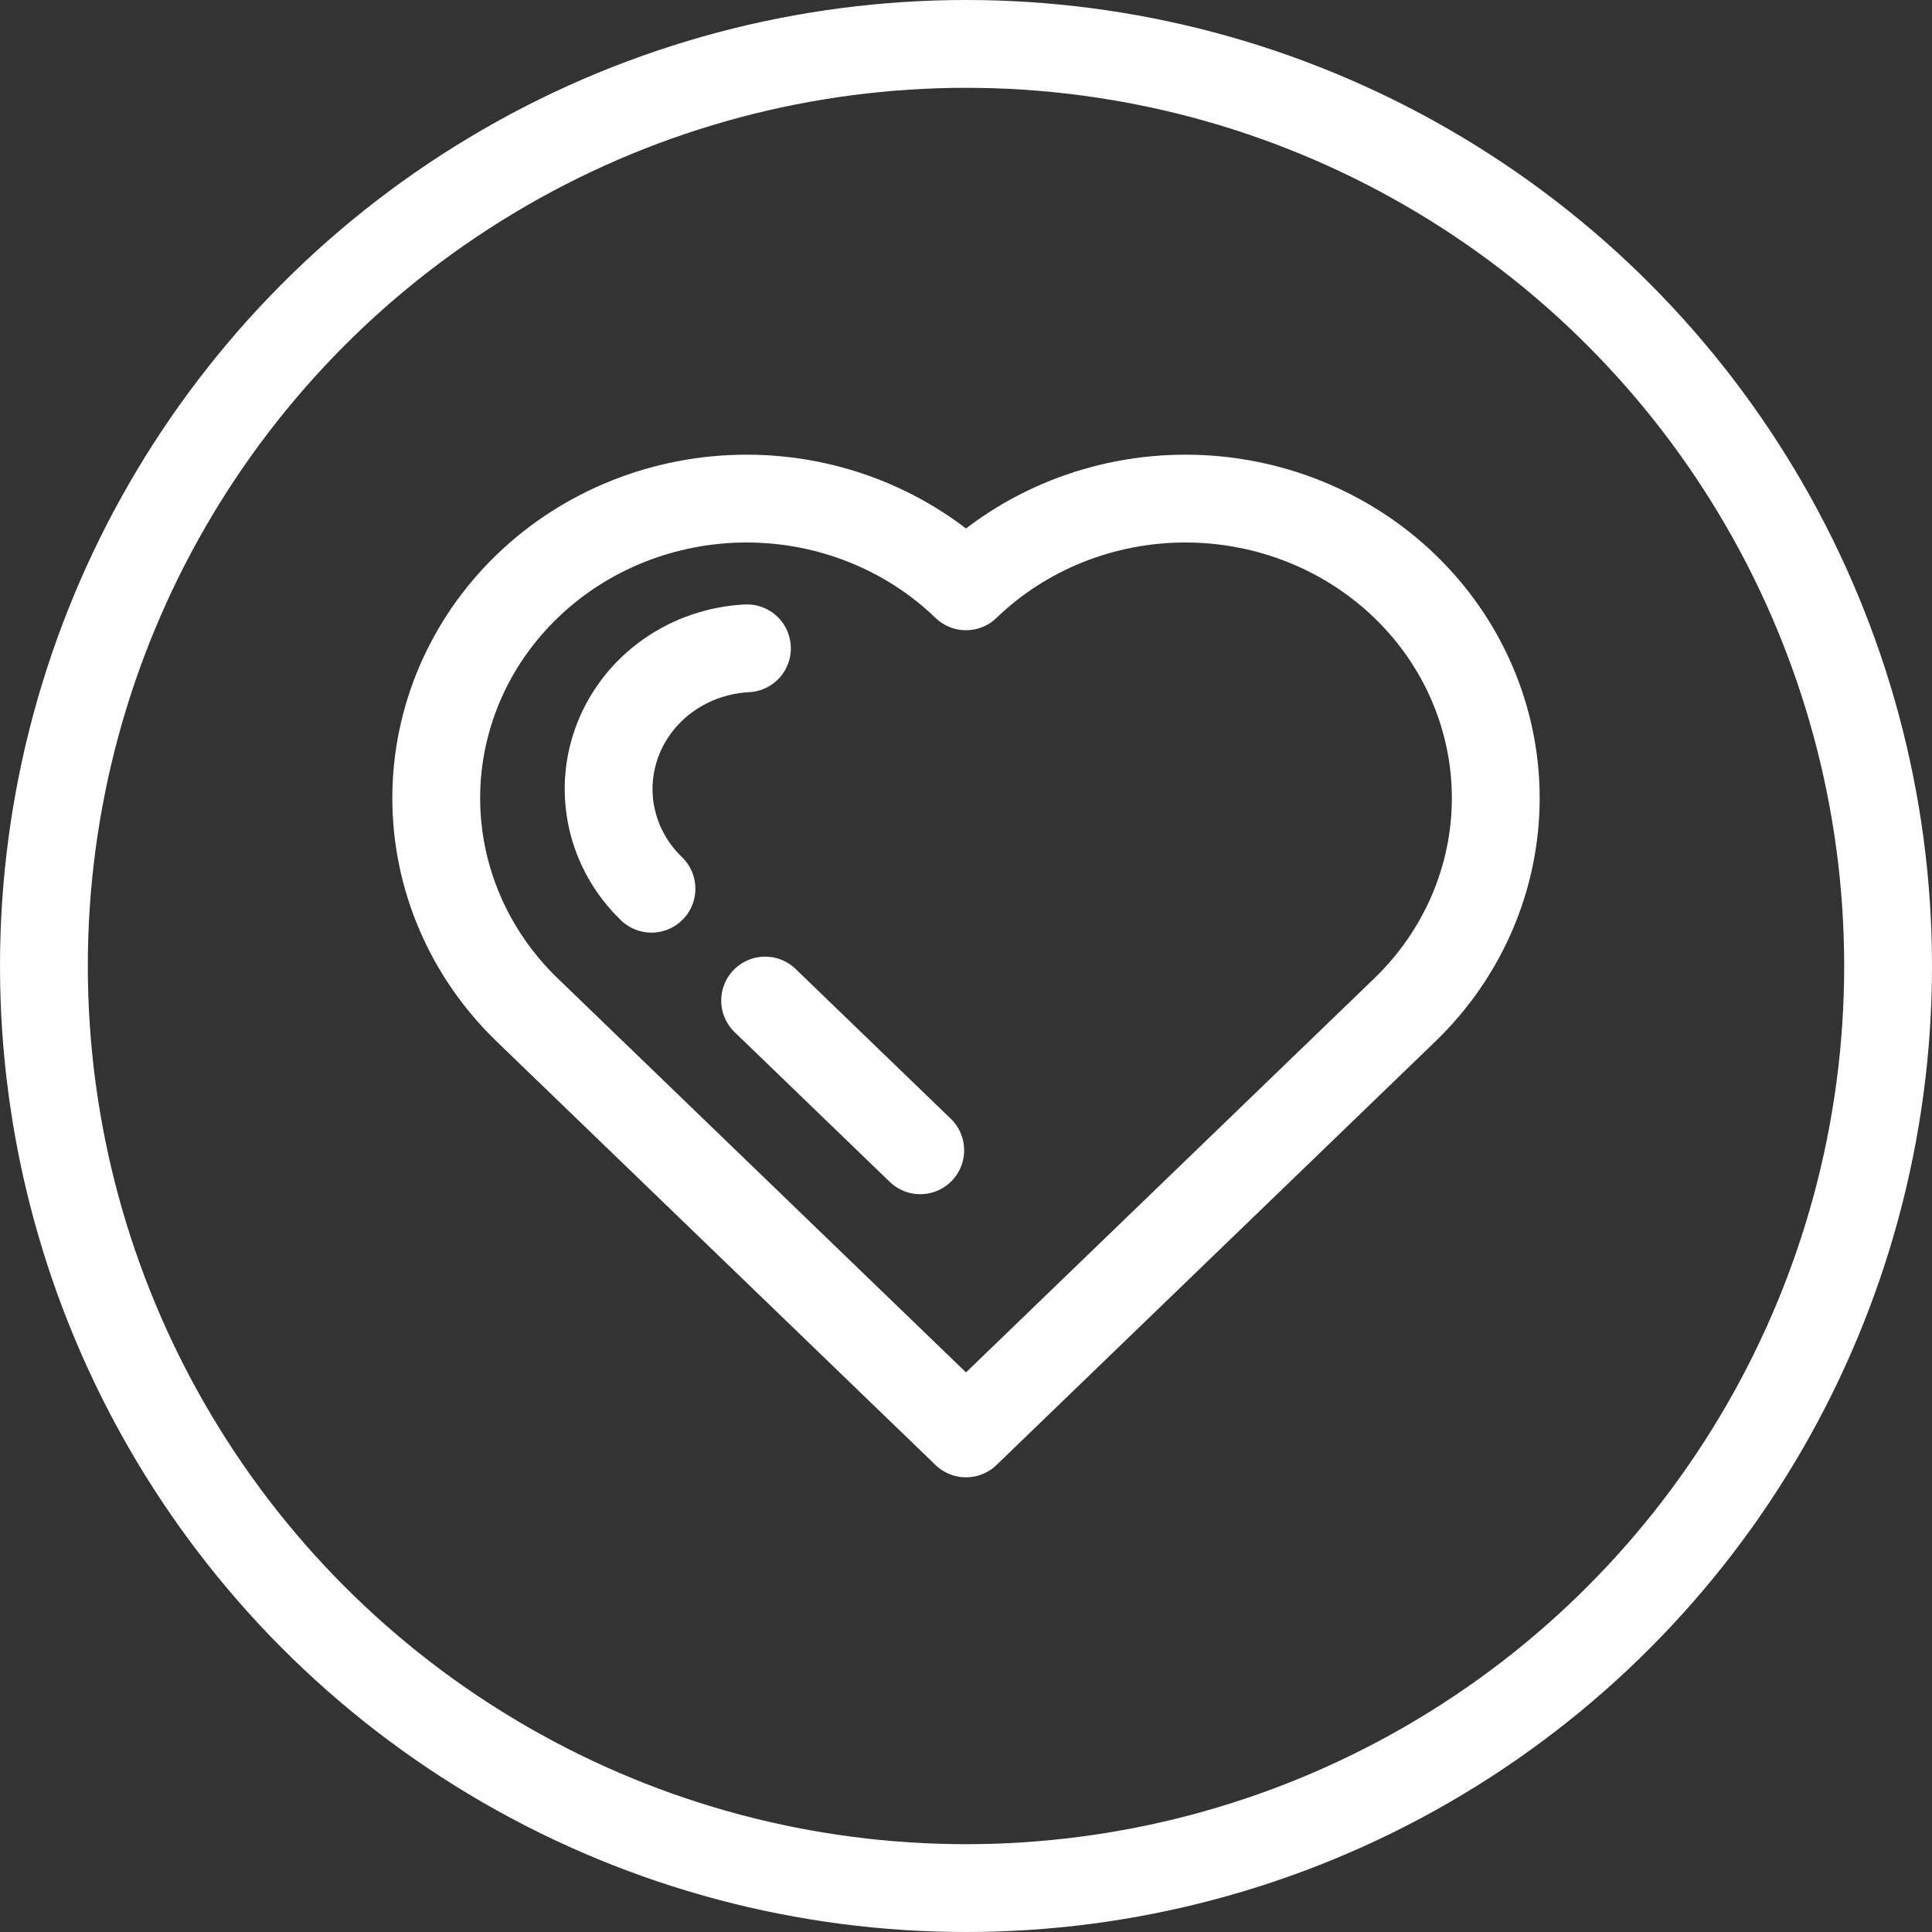
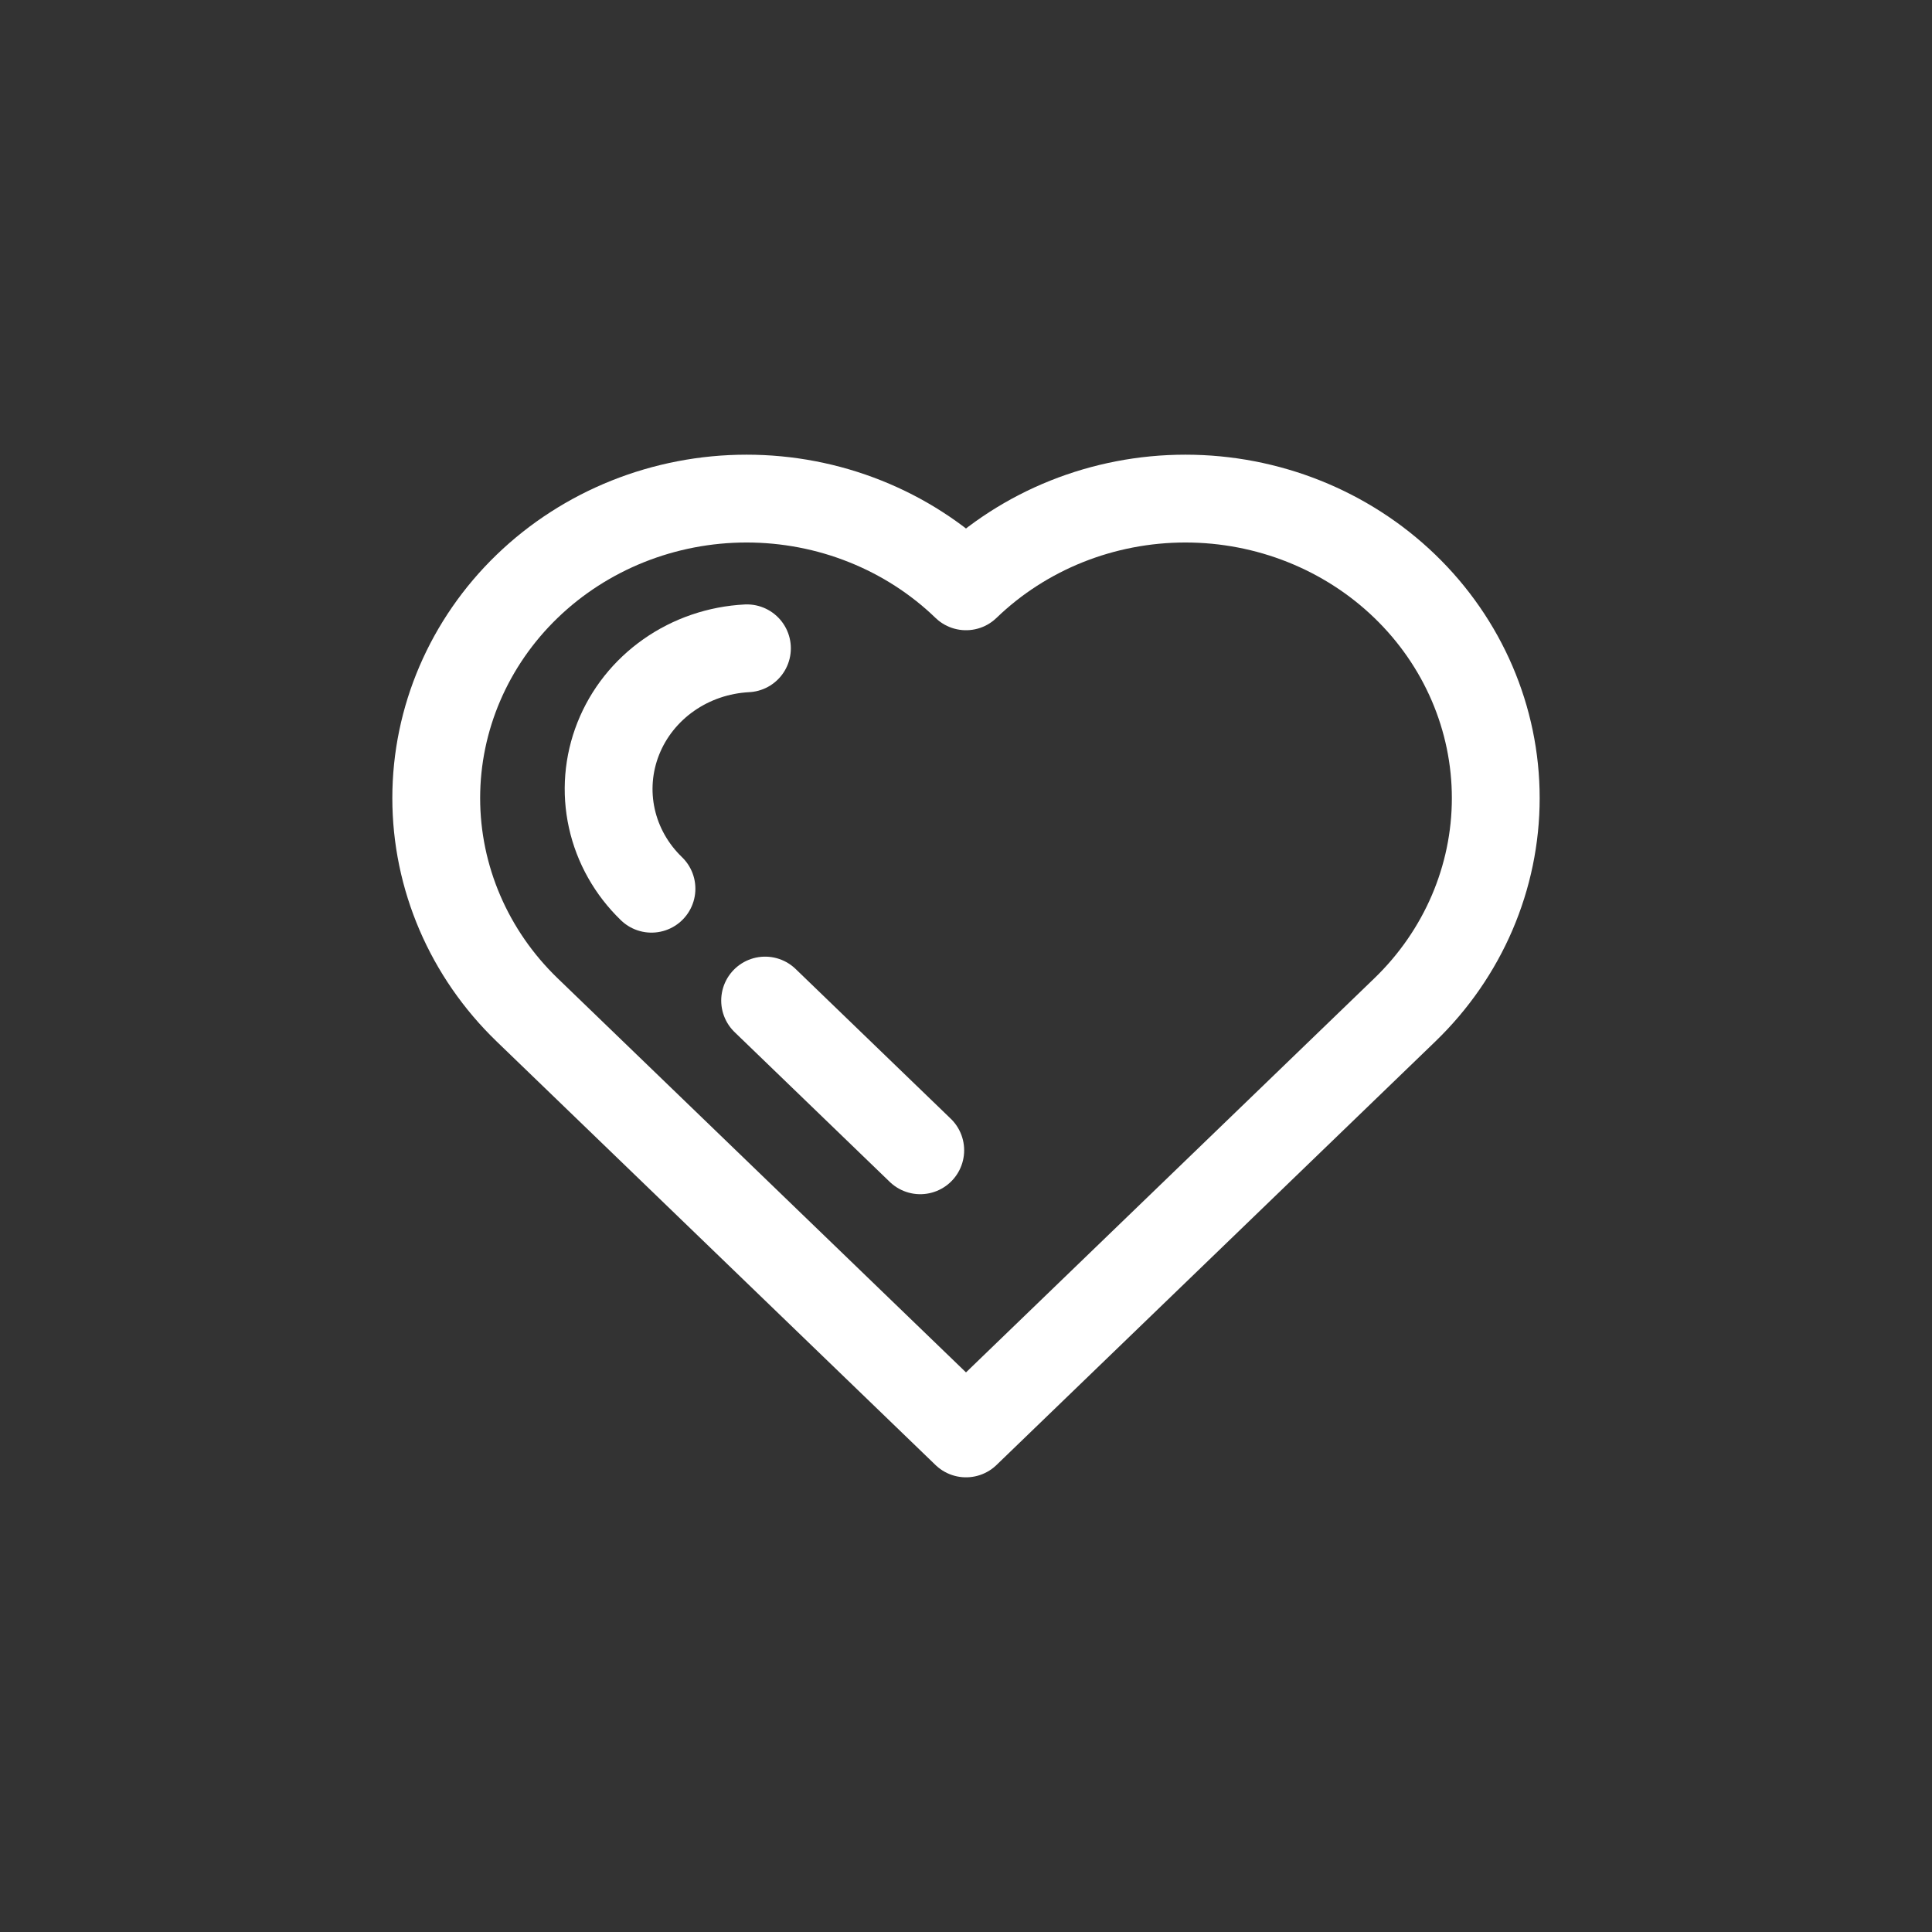
<svg xmlns="http://www.w3.org/2000/svg" width="44" height="44" viewBox="0 0 44 44" fill="none">
  <rect x="0" y="0" width="44" height="44" fill="#333333" stroke="none" />
-   <circle cx="22" cy="22" r="21" stroke="white" stroke-width="2" />
  <path d="M22 13.353C21.344 12.719 20.565 12.217 19.707 11.874C18.85 11.531 17.931 11.355 17.003 11.355C15.128 11.355 13.331 12.073 12.005 13.353C10.68 14.632 9.935 16.367 9.935 18.176C9.935 19.985 10.68 21.72 12.005 22.999L22 32.645L31.995 22.999C33.32 21.72 34.065 19.985 34.065 18.176C34.065 16.367 33.32 14.632 31.995 13.353C30.669 12.073 28.872 11.355 26.997 11.355C25.123 11.355 23.325 12.073 22 13.353Z" stroke="white" stroke-width="2" stroke-linecap="round" stroke-linejoin="round" />
  <path d="M17.425 22.787L20.958 26.197" stroke="white" stroke-width="2" stroke-linecap="round" stroke-linejoin="round" />
  <path d="M17.011 14.765C16.369 14.798 15.75 15.009 15.23 15.374C14.71 15.739 14.311 16.241 14.081 16.821C13.851 17.4 13.8 18.032 13.934 18.638C14.068 19.245 14.382 19.801 14.837 20.24" stroke="white" stroke-width="2" stroke-linecap="round" stroke-linejoin="round" />
</svg>